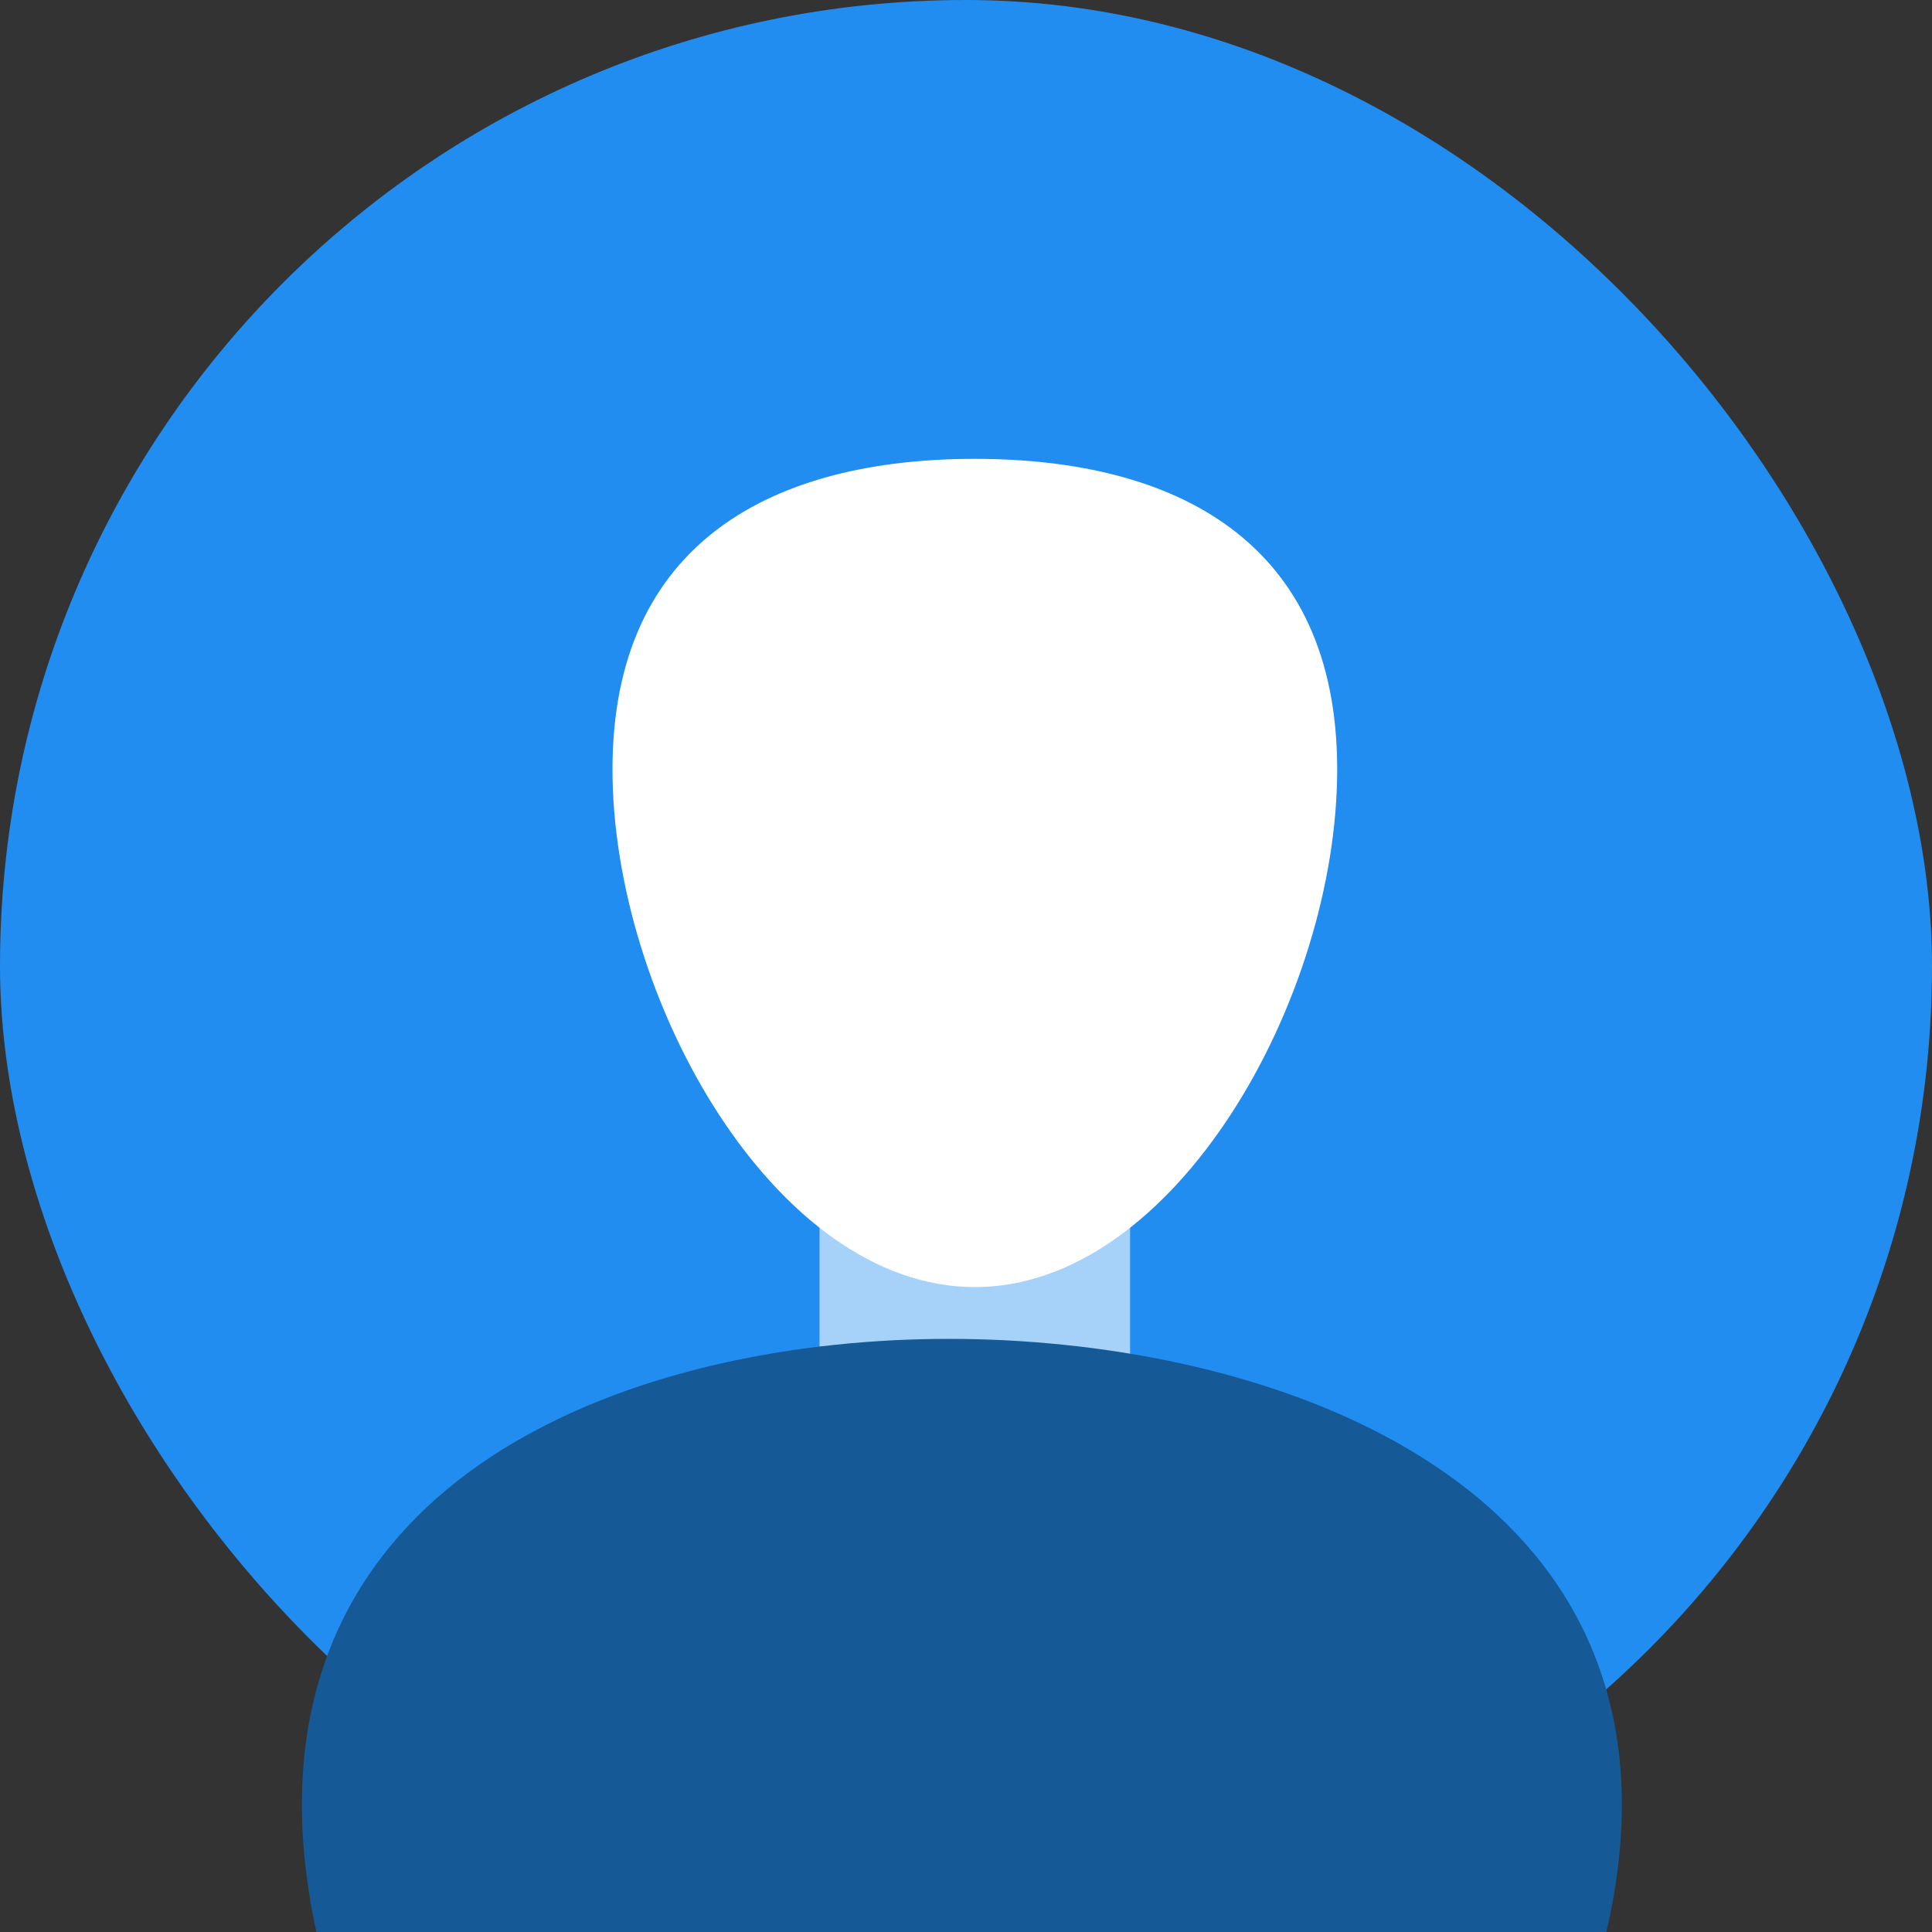
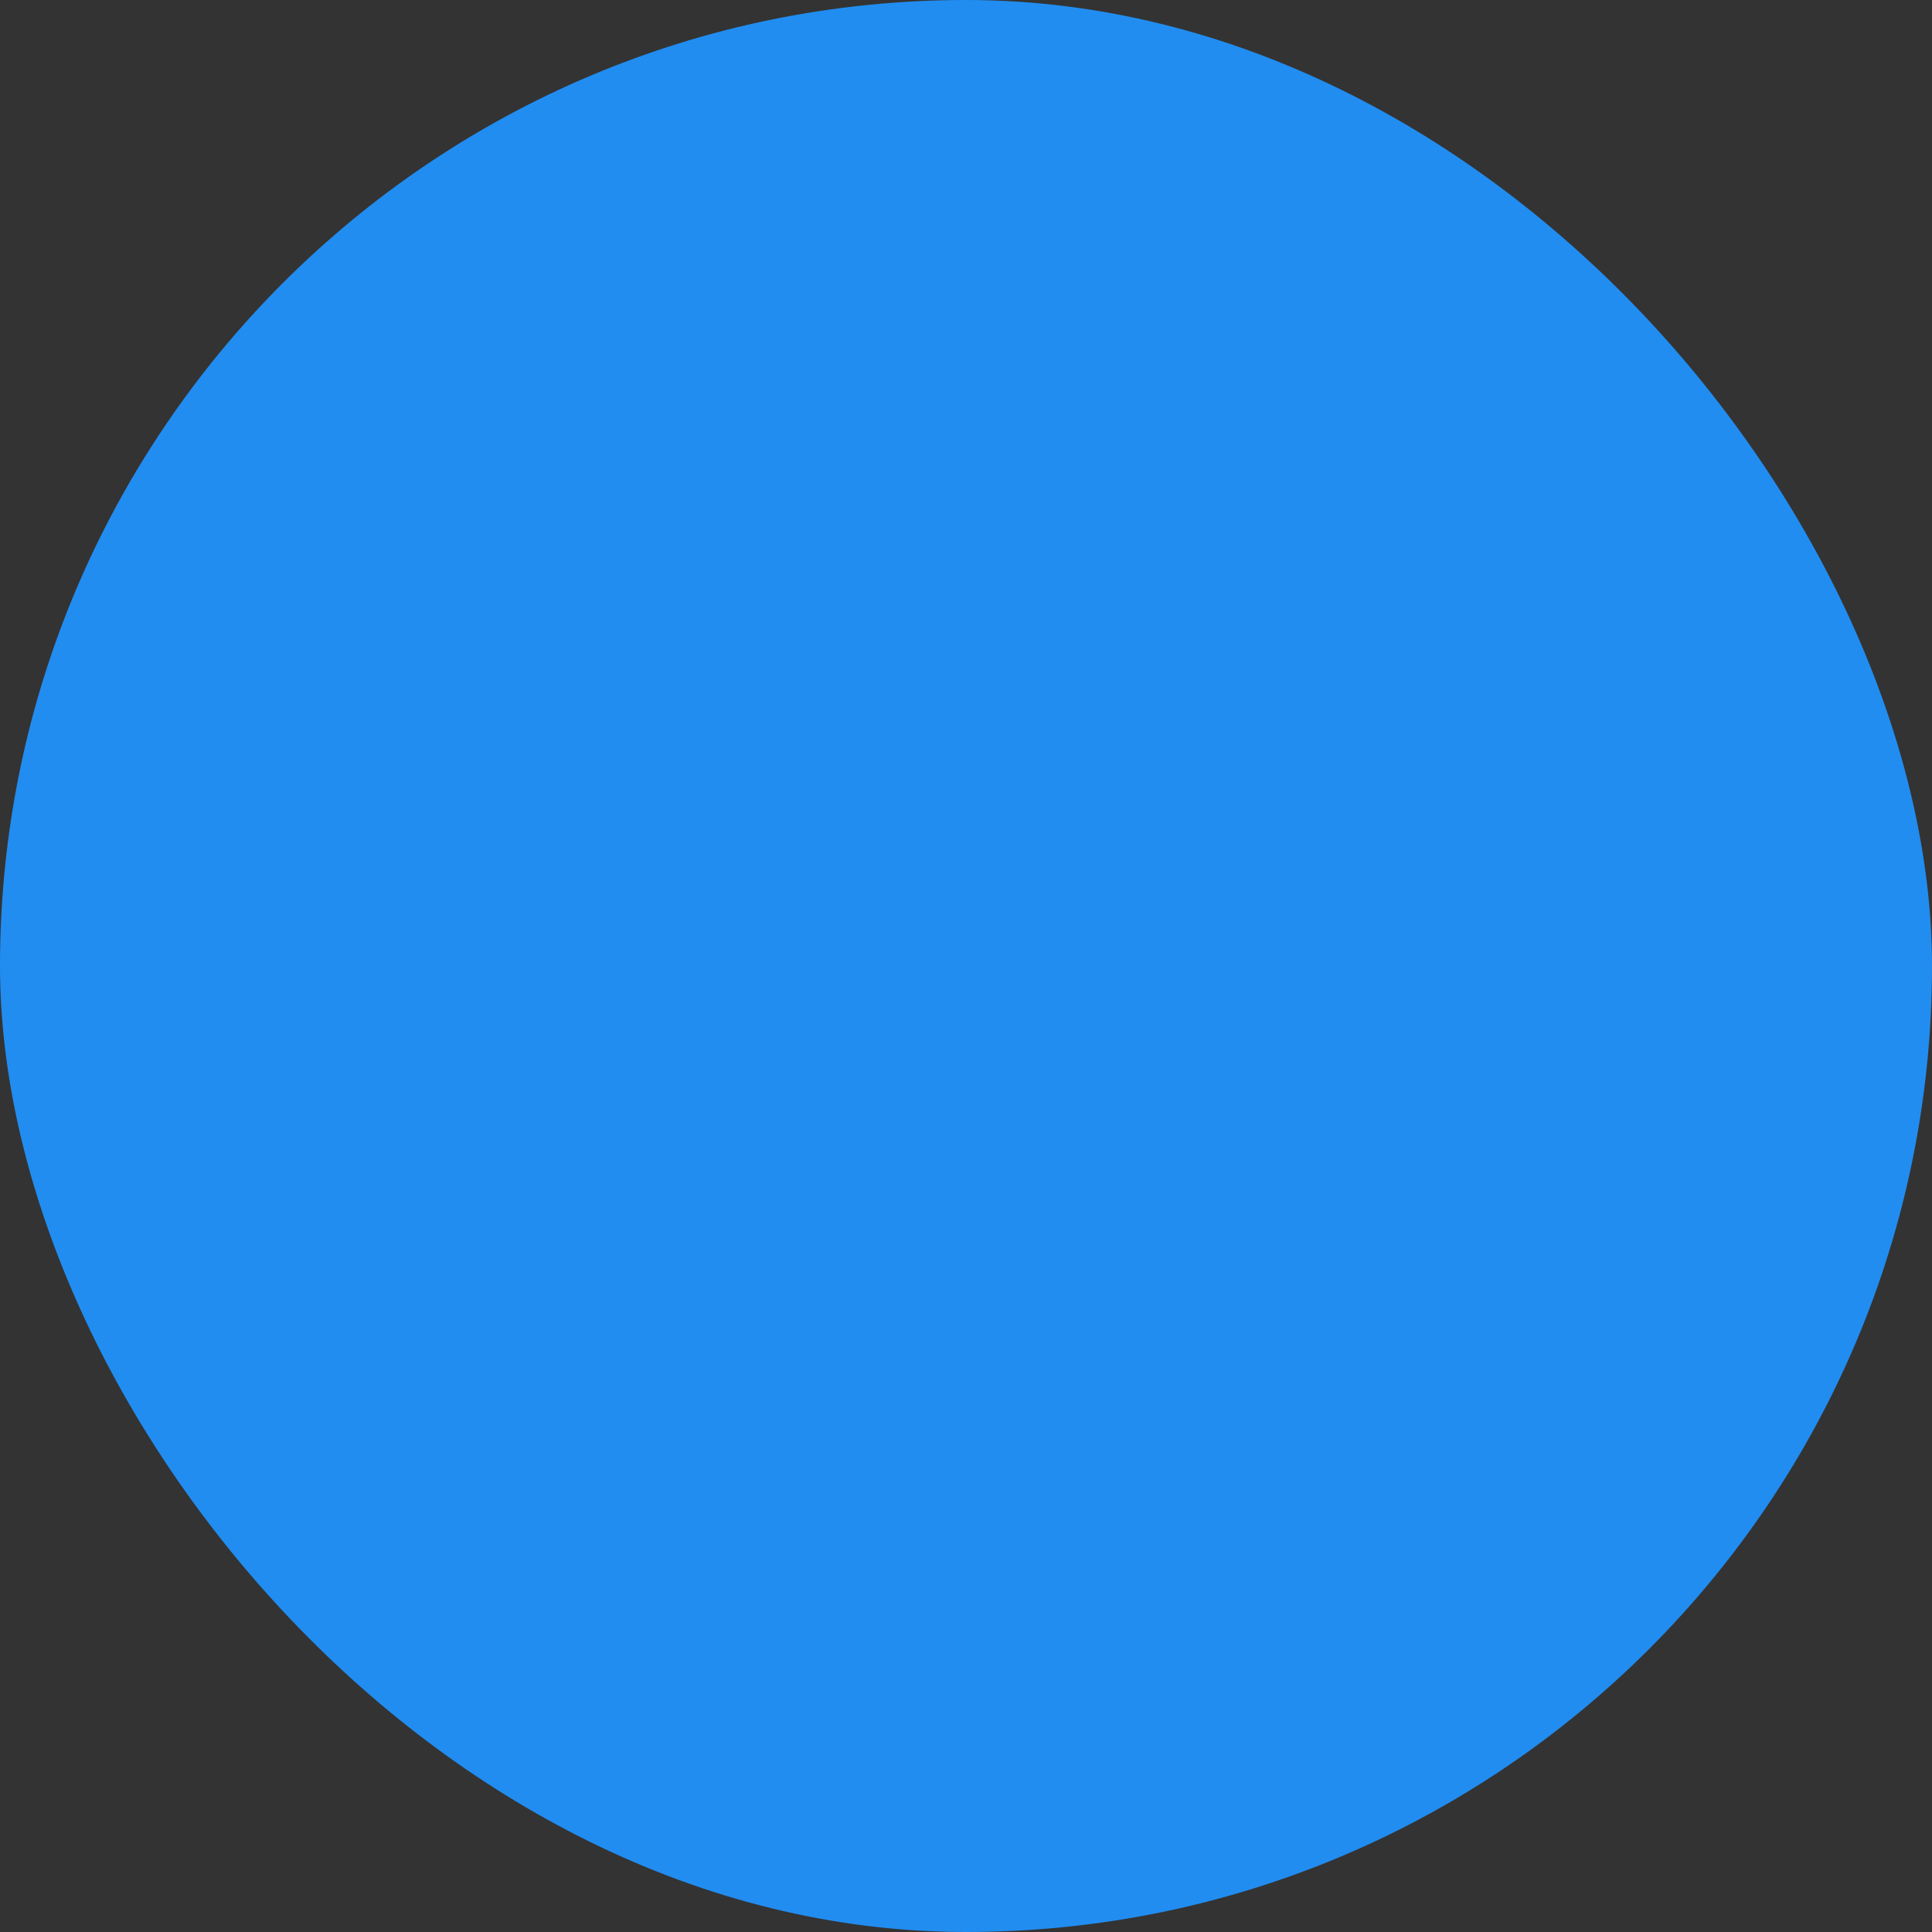
<svg xmlns="http://www.w3.org/2000/svg" width="40" height="40" viewBox="0 0 40 40" fill="none">
  <rect x="0" y="0" width="40" height="40" fill="#333333" stroke="none" />
  <rect width="40" height="40" rx="20" fill="#218DF1" />
  <g clip-path="url(#clip0_586_13996)">
-     <path d="M23.397 23.433H16.967V30.935H23.397V23.433Z" fill="#A6D1F9" />
-     <path d="M27.685 15.93C27.685 20.666 24.326 26.648 20.183 26.648C16.039 26.648 12.681 20.666 12.681 15.93C12.681 11.195 16.039 9.5 20.183 9.5C24.326 9.5 27.685 11.195 27.685 15.93Z" fill="white" />
-     <path d="M33.579 37.365C33.579 44.468 25.862 53.441 19.647 53.441C13.432 53.441 6.25 44.468 6.25 37.365C6.25 30.262 13.432 27.72 19.647 27.72C25.862 27.72 33.579 30.262 33.579 37.365Z" fill="#155997" />
-   </g>
+     </g>
  <defs>
    <clipPath id="clip0_586_13996">
-       <rect width="27.5" height="30.5" fill="white" transform="translate(6.25 9.5)" />
-     </clipPath>
+       </clipPath>
  </defs>
</svg>